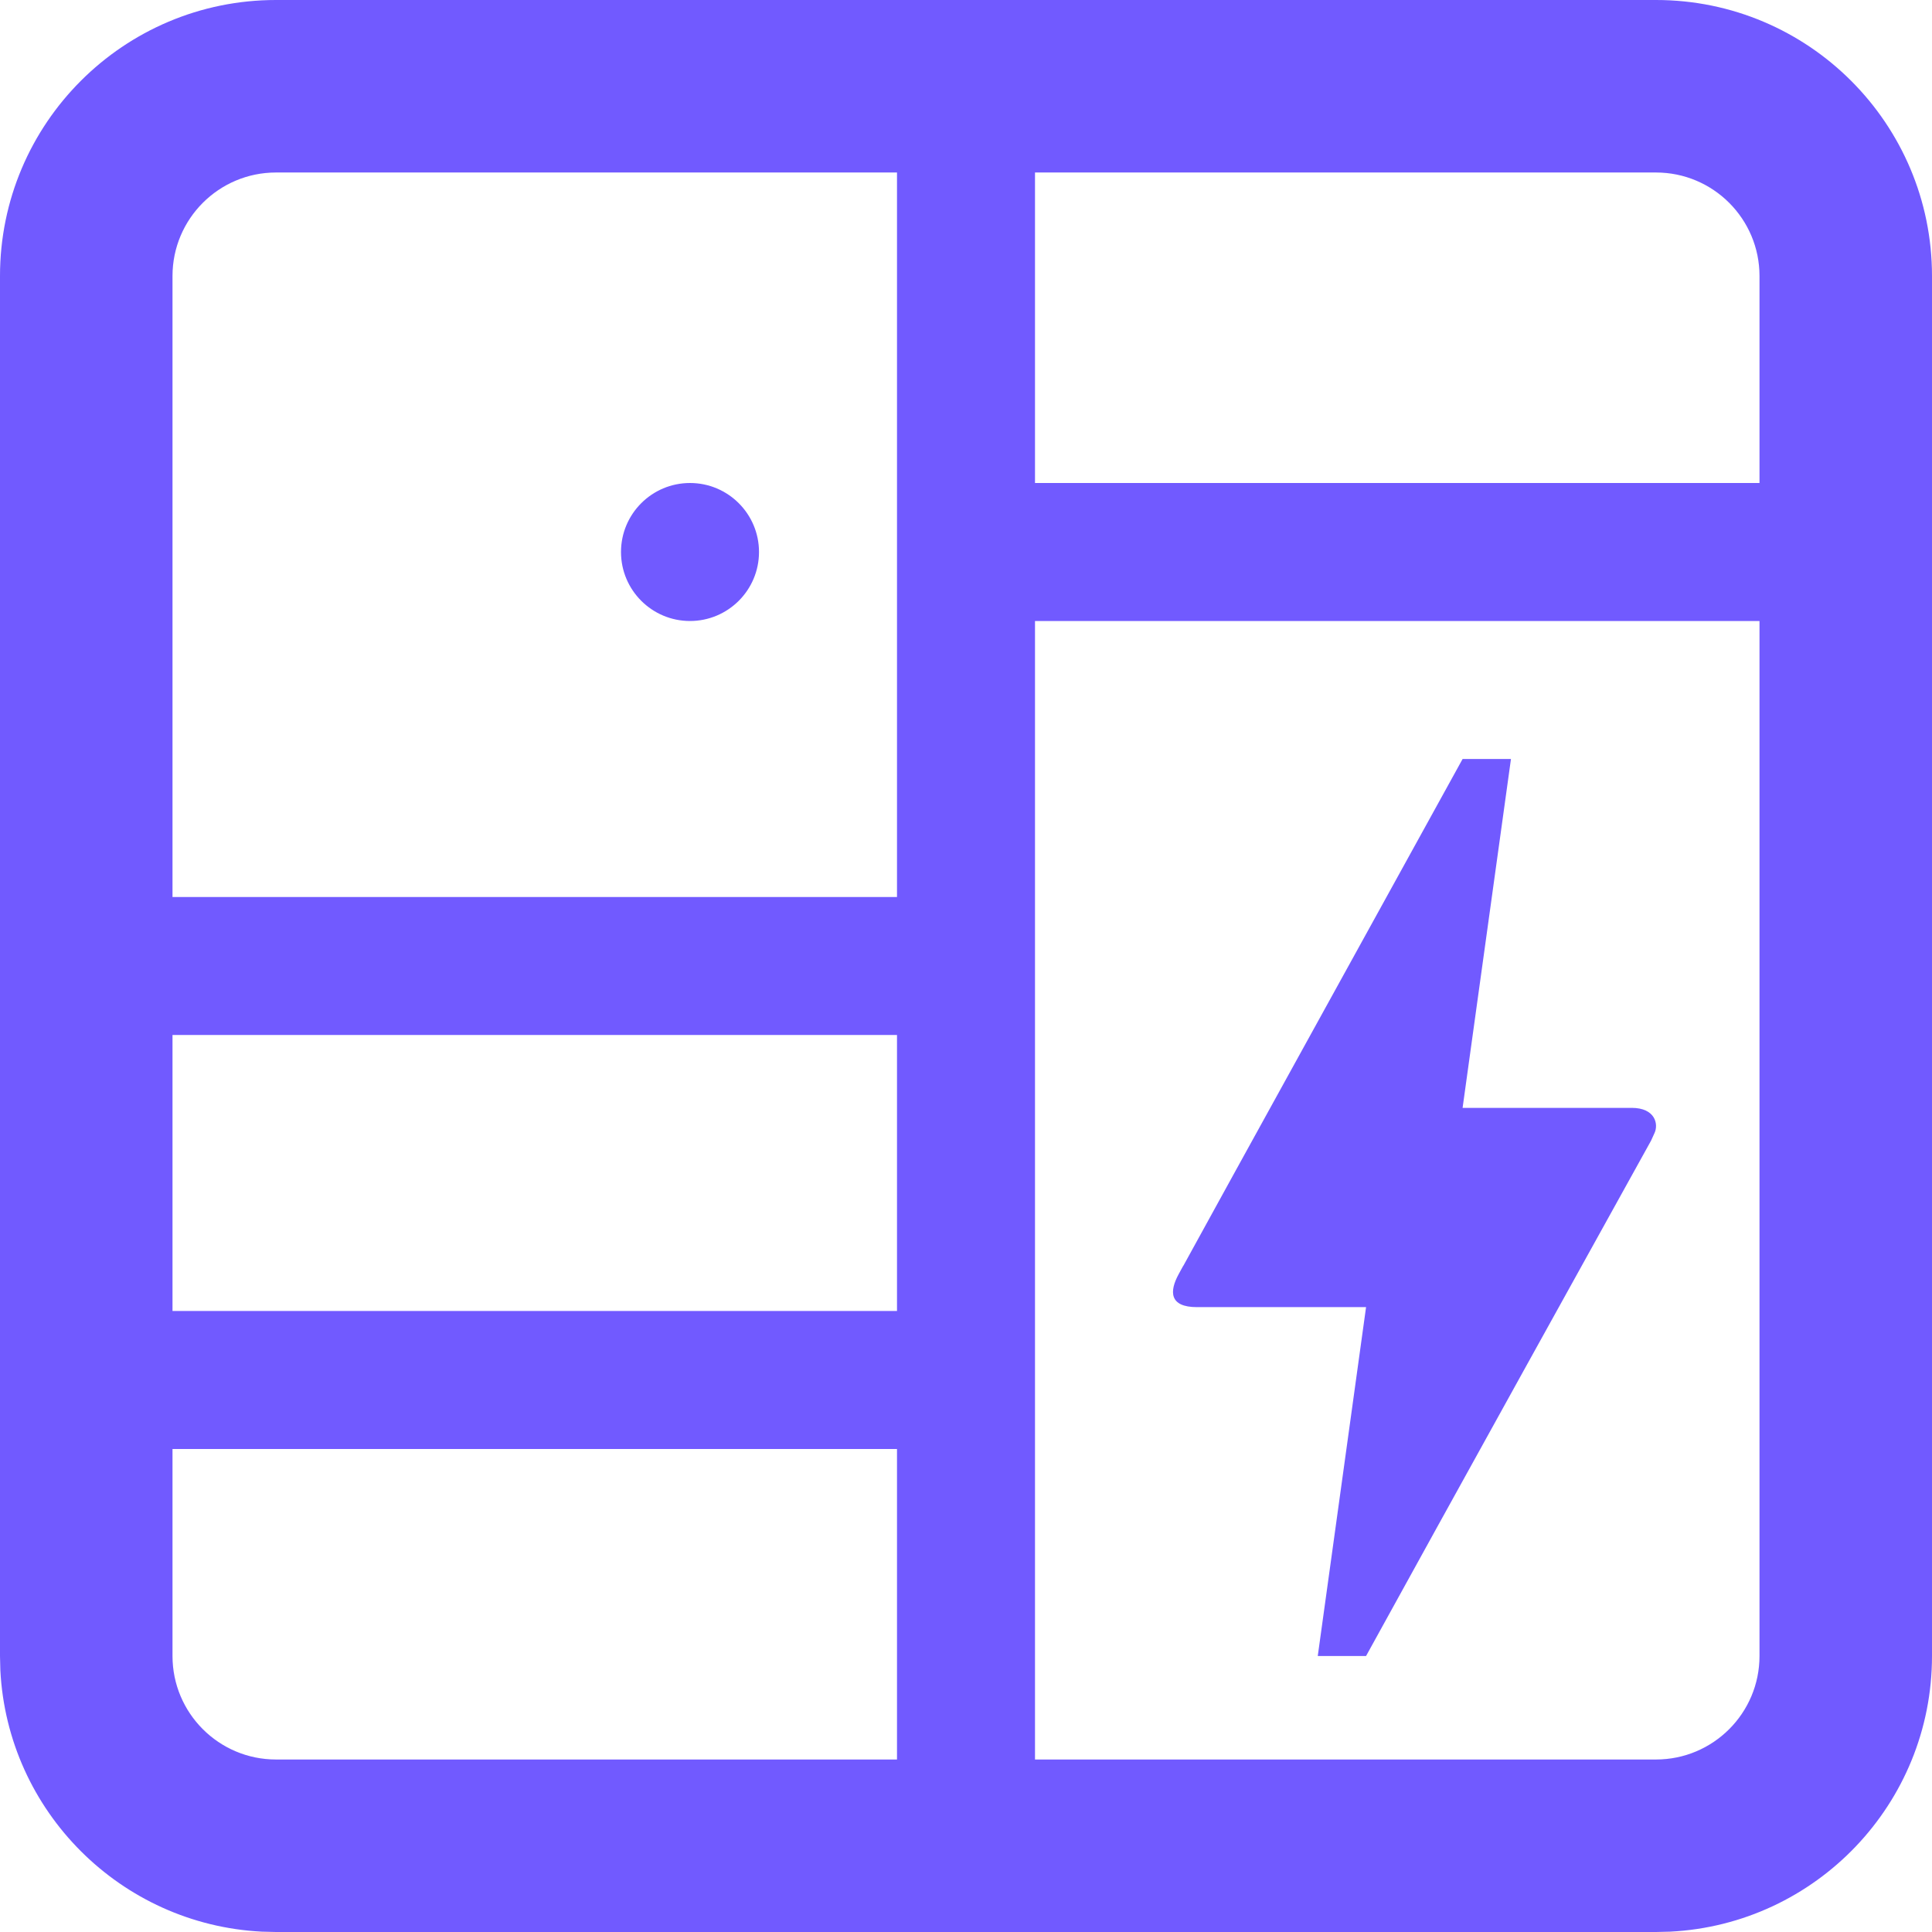
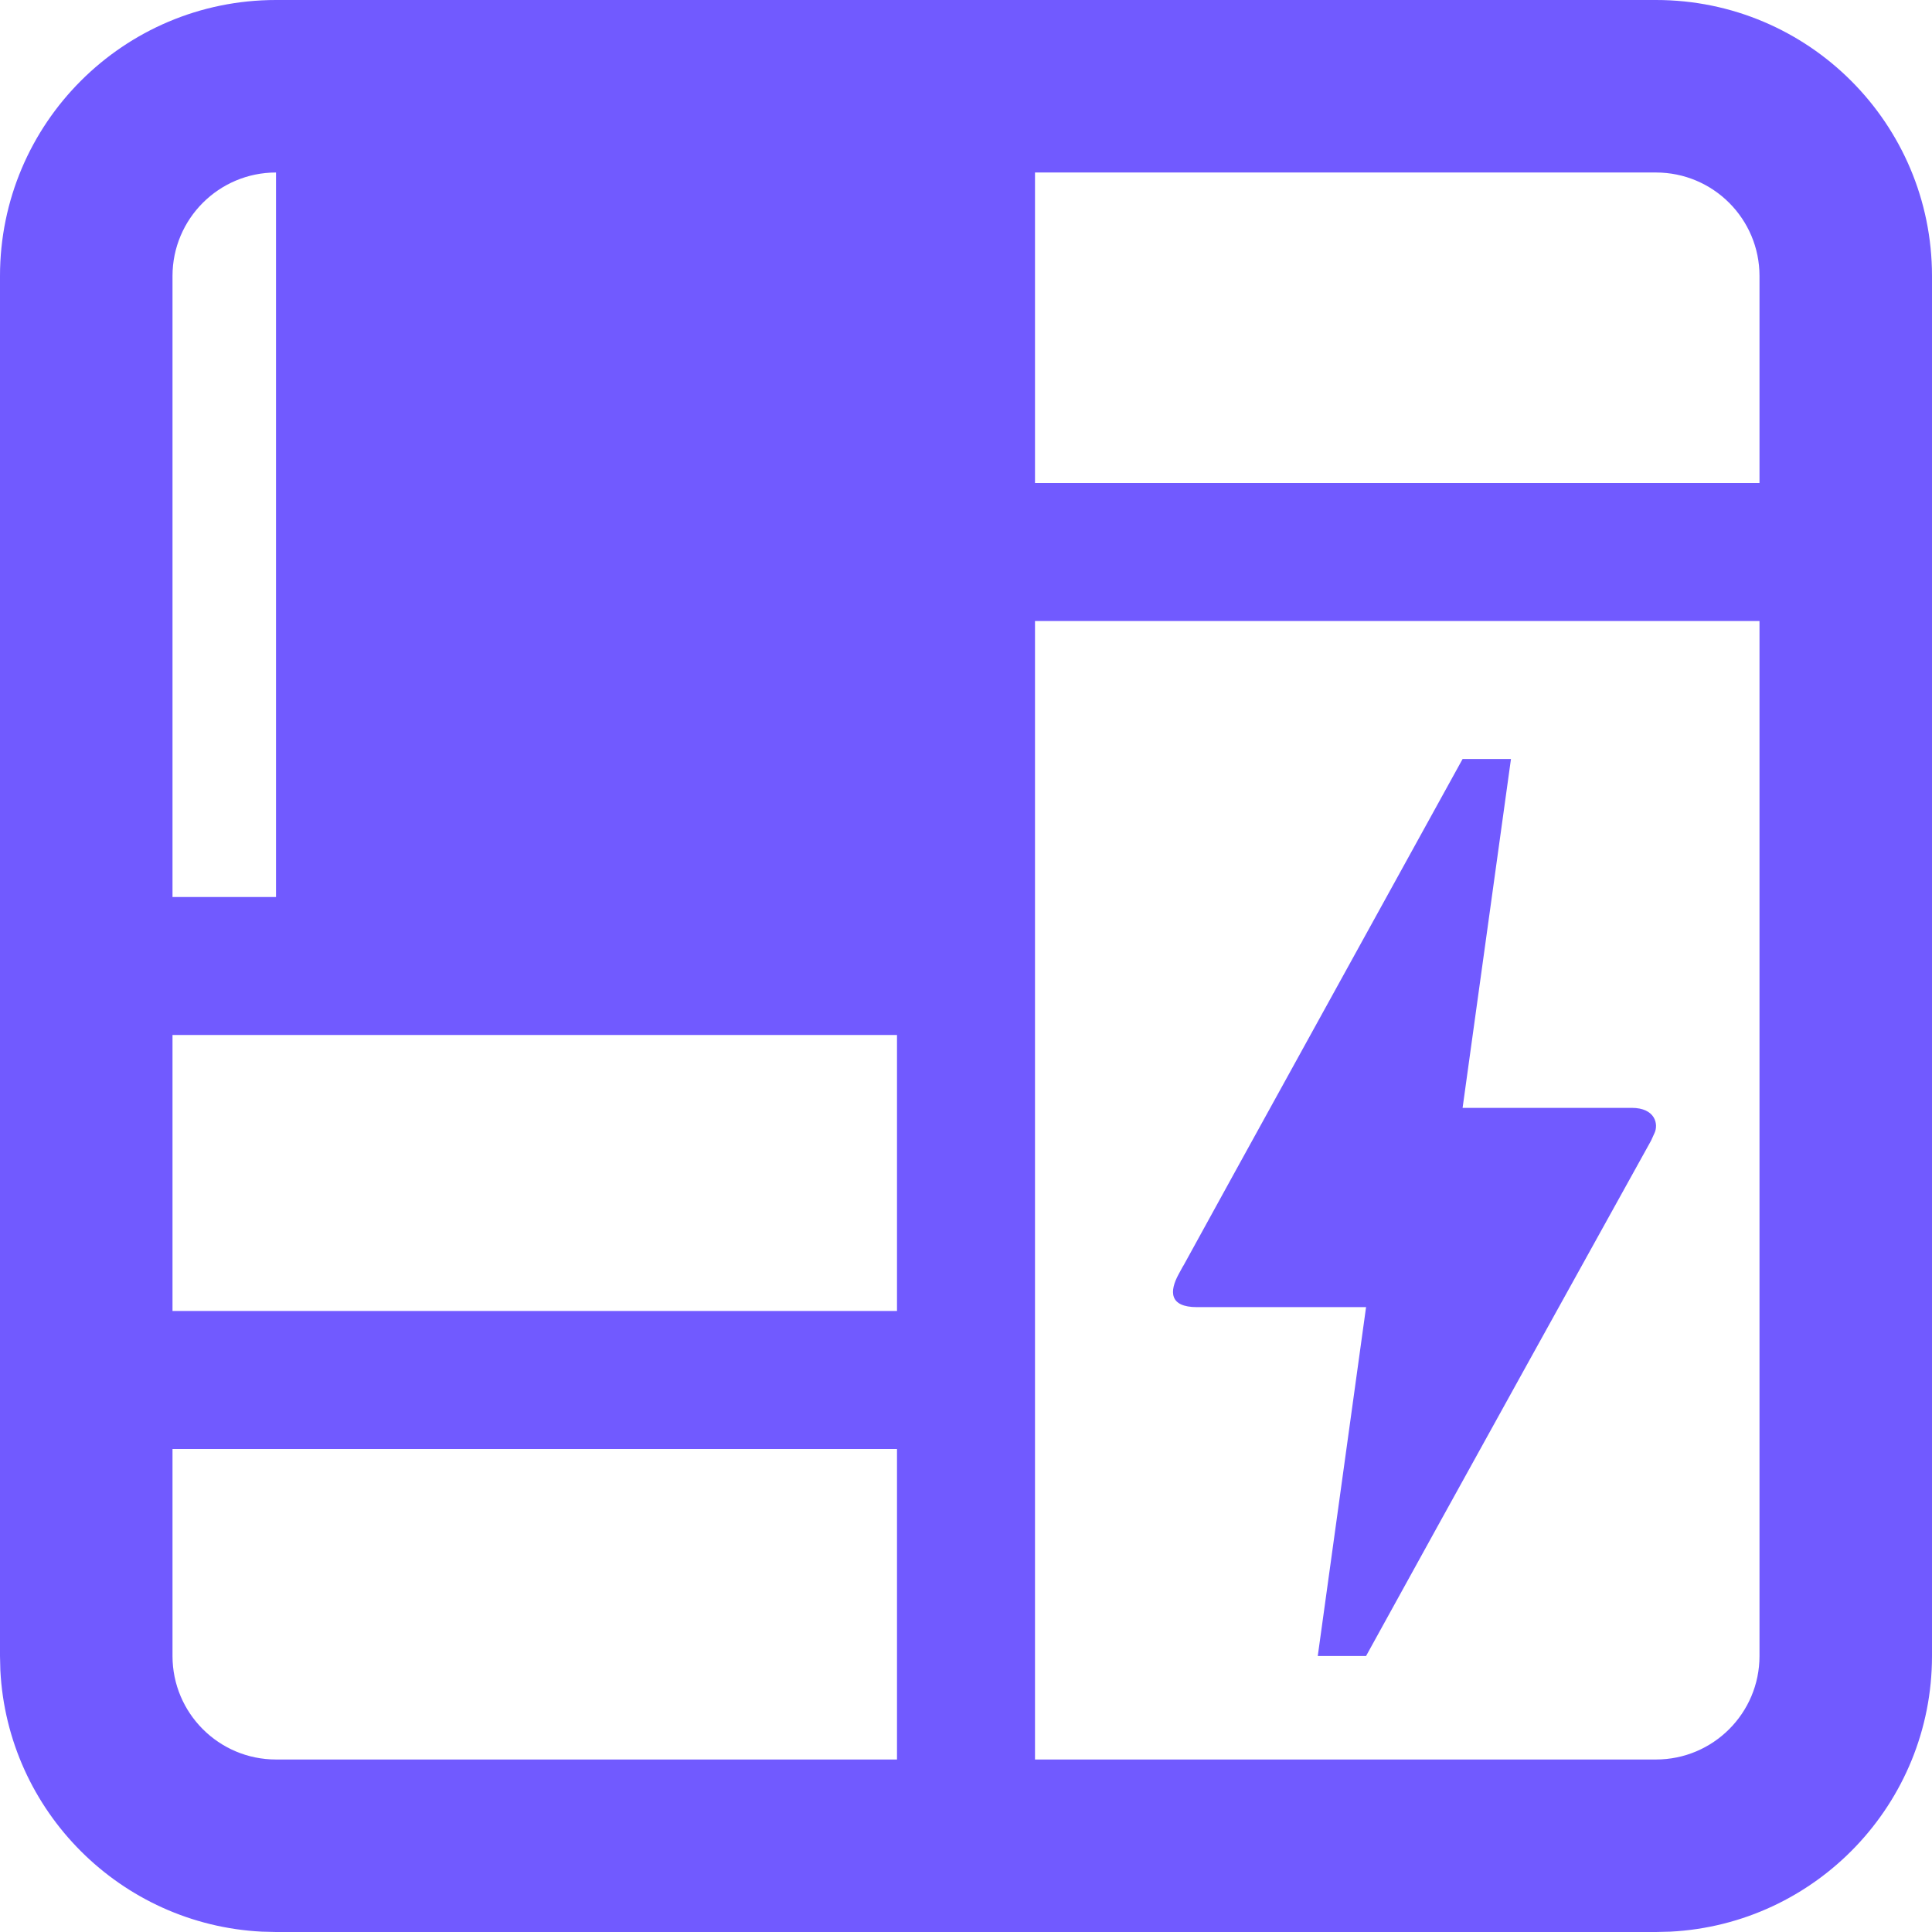
<svg xmlns="http://www.w3.org/2000/svg" width="28" height="28" viewBox="0 0 28 28" fill="none">
-   <path d="M24 0C26.209 0 28 1.791 28 4V24C28 26.14 26.319 27.888 24.206 27.995L24 28H4L3.794 27.995C1.749 27.891 0.109 26.251 0.005 24.206L0 24V4C0 1.791 1.791 9.66384e-08 4 0H24ZM2.5 24C2.5 24.828 3.172 25.5 4 25.5H13V21H2.5V24ZM15 25.5H24C24.828 25.5 25.5 24.828 25.5 24V9H15V25.5ZM21.197 16.056H23.648C23.99 16.056 24.04 16.294 23.977 16.424L23.928 16.532C21.183 21.483 19.811 23.975 19.798 24H19.098L19.798 18.944H17.348C16.942 18.944 16.948 18.713 17.081 18.468C17.214 18.222 17.116 18.41 17.13 18.381C18.033 16.734 19.391 14.279 21.197 11H21.898L21.197 16.056ZM2.5 19H13V15H2.5V19ZM4 2.5C3.172 2.5 2.5 3.172 2.5 4V13H13V2.5H4ZM10 7C10.552 7 11 7.448 11 8C11 8.552 10.552 9 10 9C9.448 9 9 8.552 9 8C9 7.448 9.448 7 10 7ZM15 7H25.5V4C25.5 3.172 24.828 2.5 24 2.5H15V7Z" fill="#715AFF" />
+   <path d="M24 0C26.209 0 28 1.791 28 4V24C28 26.14 26.319 27.888 24.206 27.995L24 28H4L3.794 27.995C1.749 27.891 0.109 26.251 0.005 24.206L0 24V4C0 1.791 1.791 9.66384e-08 4 0H24ZM2.5 24C2.5 24.828 3.172 25.5 4 25.5H13V21H2.5V24ZM15 25.5H24C24.828 25.5 25.5 24.828 25.5 24V9H15V25.5ZM21.197 16.056H23.648C23.99 16.056 24.04 16.294 23.977 16.424L23.928 16.532C21.183 21.483 19.811 23.975 19.798 24H19.098L19.798 18.944H17.348C16.942 18.944 16.948 18.713 17.081 18.468C17.214 18.222 17.116 18.41 17.13 18.381C18.033 16.734 19.391 14.279 21.197 11H21.898L21.197 16.056ZM2.5 19H13V15H2.5V19ZM4 2.5C3.172 2.5 2.5 3.172 2.5 4V13H13H4ZM10 7C10.552 7 11 7.448 11 8C11 8.552 10.552 9 10 9C9.448 9 9 8.552 9 8C9 7.448 9.448 7 10 7ZM15 7H25.5V4C25.5 3.172 24.828 2.5 24 2.5H15V7Z" fill="#715AFF" />
</svg>